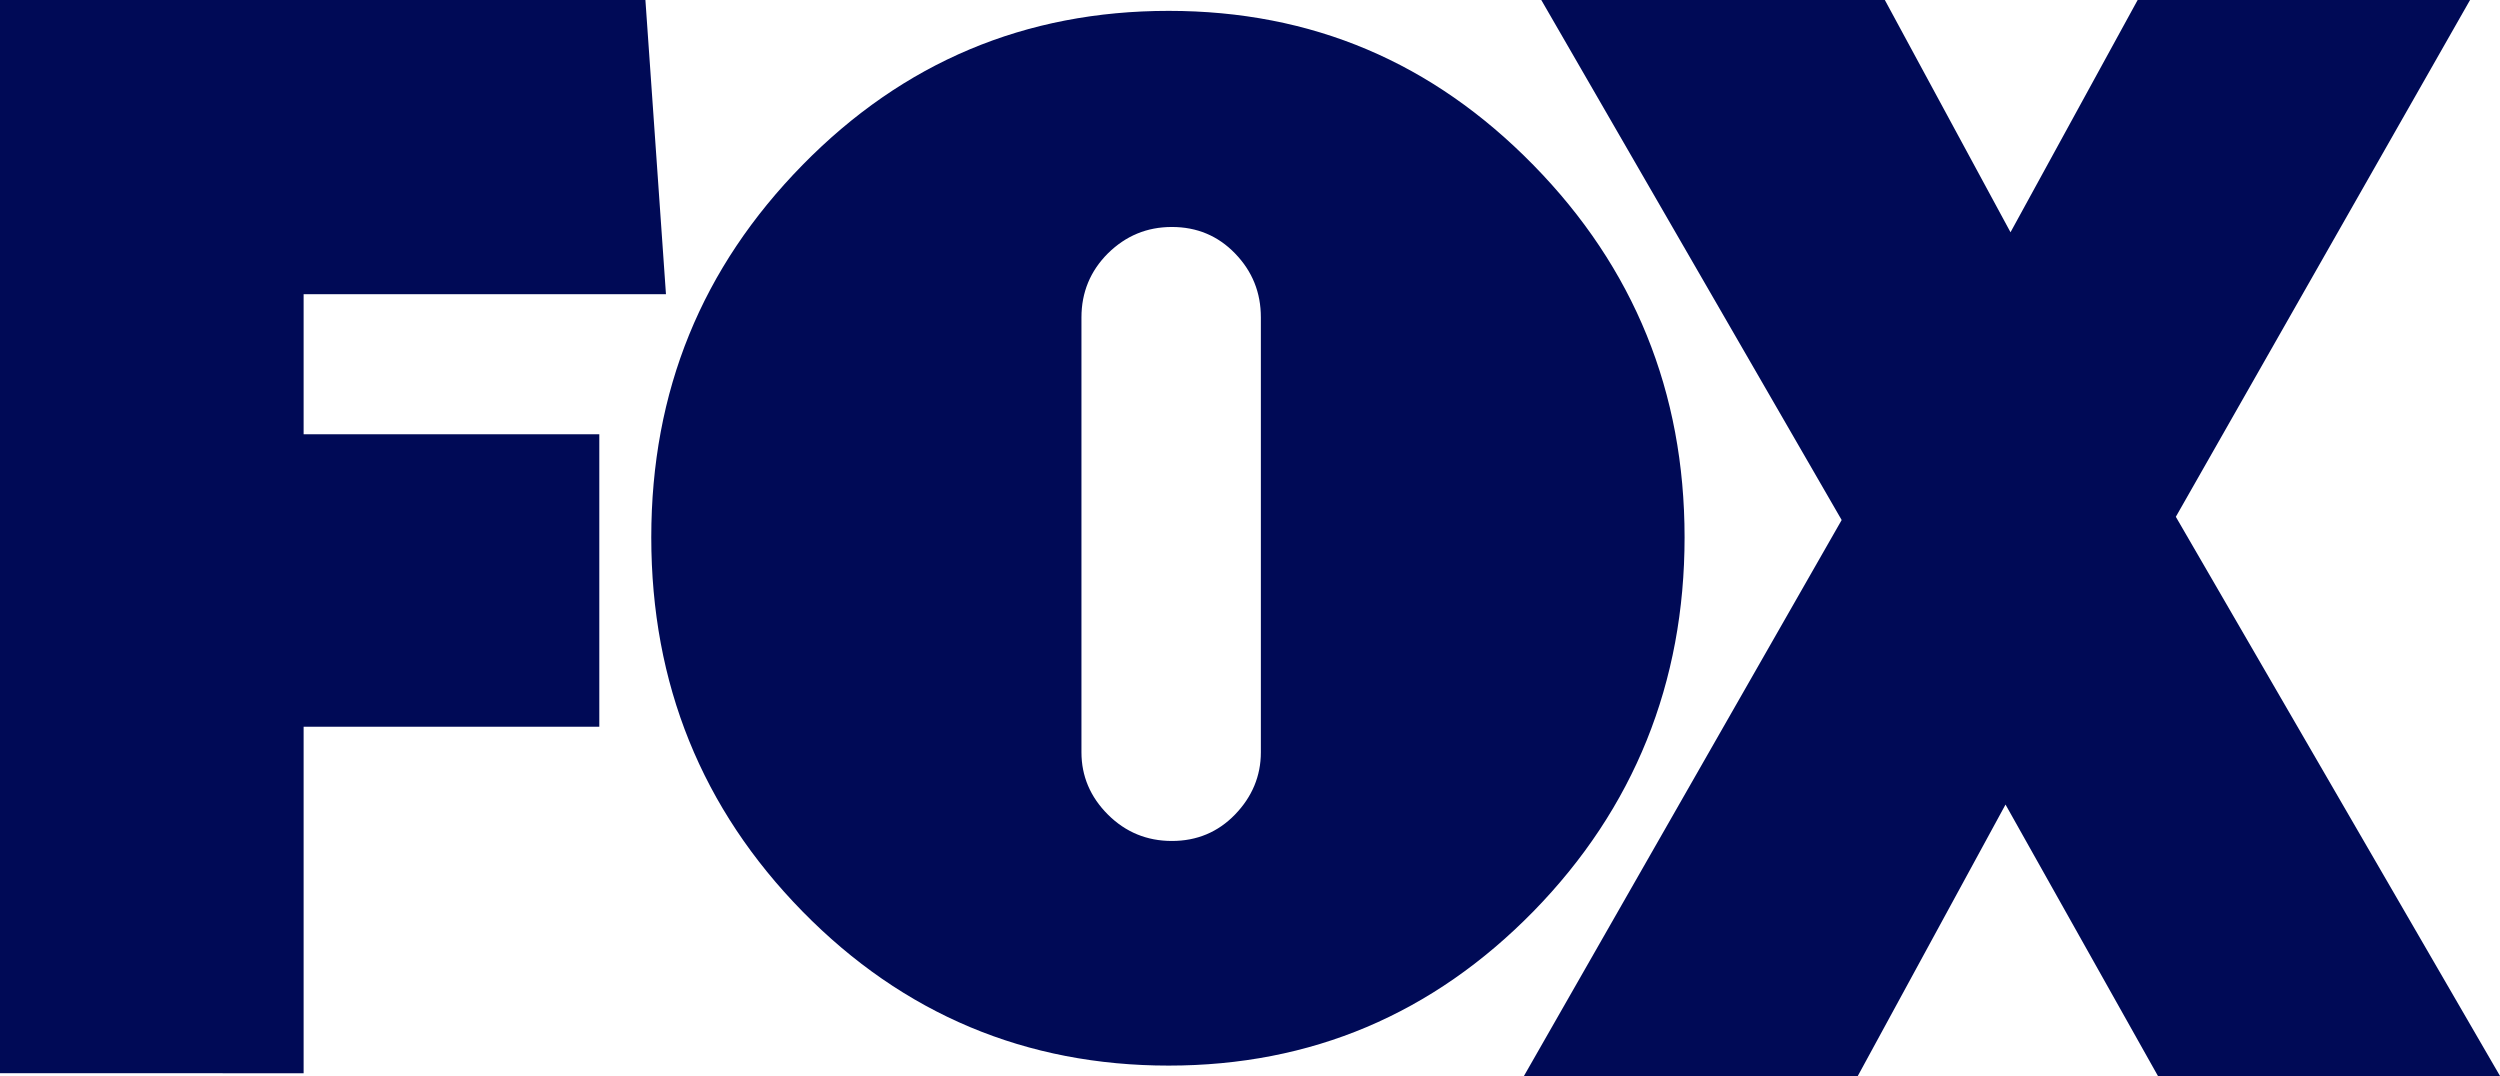
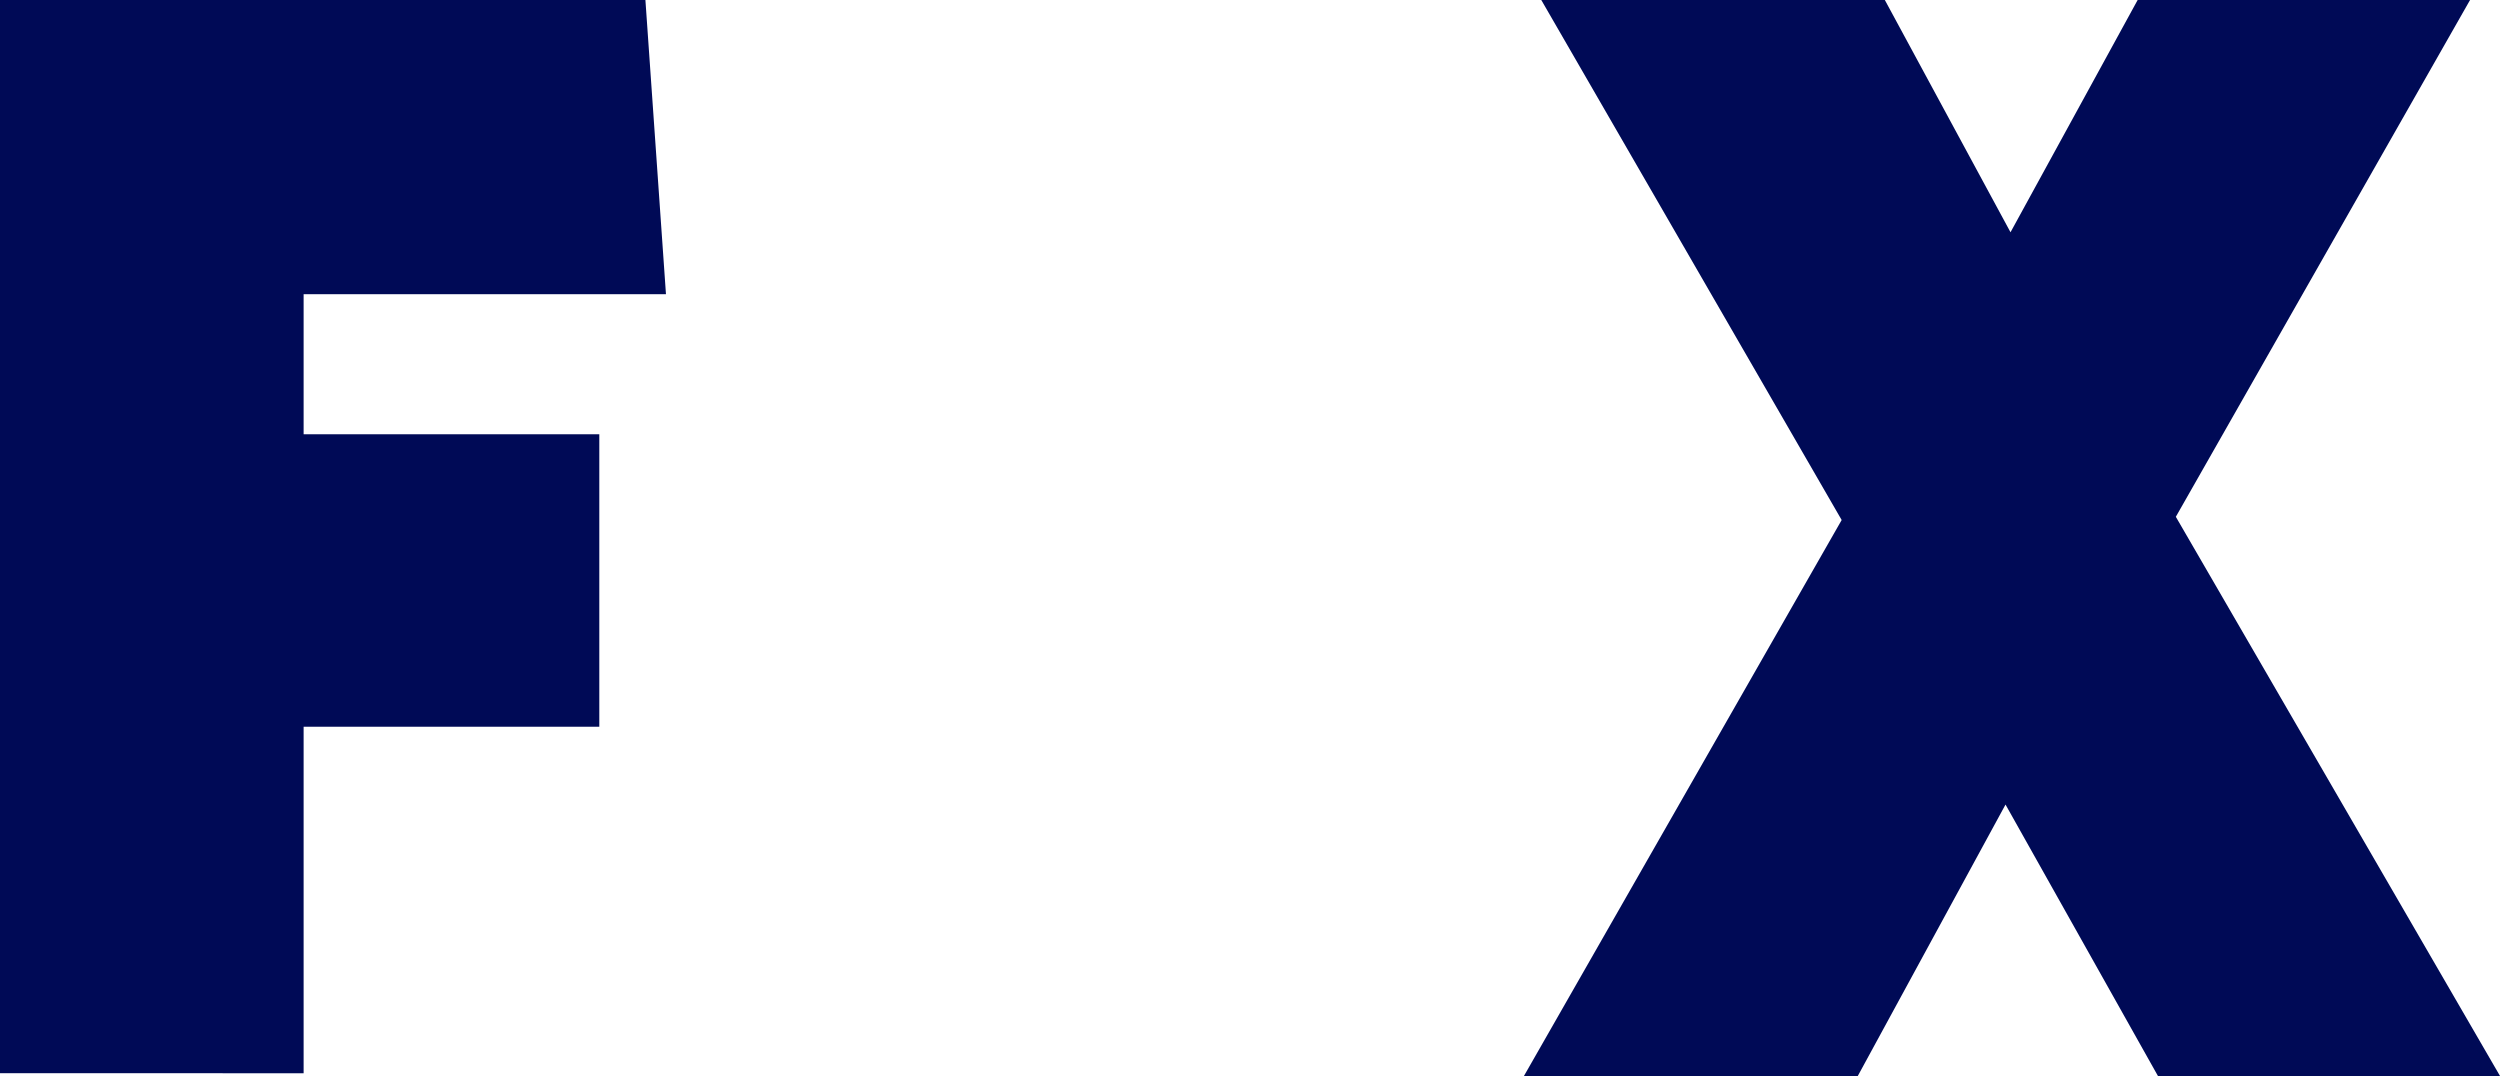
<svg xmlns="http://www.w3.org/2000/svg" id="Layer_2" data-name="Layer 2" viewBox="0 0 85.14 36.66">
  <defs>
    <style>
      .cls-1 {
        fill: #000a56;
      }
    </style>
  </defs>
  <g id="Layer_1-2" data-name="Layer 1">
    <g id="g3">
      <g id="g5">
        <path id="path7" class="cls-1" d="M10.34,10.02v4.77h10.07v9.96h-10.07v11.8H0S0,0,0,0h21.98l.7,10.02h-12.35Z" />
-         <path id="path9" class="cls-1" d="M52.22,5.62c3.43,3.5,5.15,7.73,5.15,12.68s-1.72,9.23-5.15,12.74c-3.43,3.5-7.57,5.25-12.42,5.25s-9.04-1.75-12.47-5.25c-3.43-3.5-5.15-7.75-5.15-12.74s1.72-9.18,5.15-12.68c3.43-3.5,7.59-5.25,12.47-5.25s8.99,1.75,12.42,5.25h0ZM36.83,25.62c0,.81.3,1.52.9,2.12.6.6,1.33.9,2.18.9s1.57-.3,2.15-.9c.58-.6.88-1.31.88-2.12v-14.81c0-.85-.29-1.57-.88-2.18-.58-.6-1.3-.9-2.15-.9s-1.57.3-2.18.9c-.6.6-.9,1.33-.9,2.18v14.81h0Z" />
        <path id="path11" class="cls-1" d="M73.5,36.66l-5.2-9.26-5.04,9.26h-11.37l10.83-18.95L52.49,0h11.7l4.28,7.91,4.33-7.91h11.32l-10.02,17.6,11.05,19.06h-11.64Z" />
      </g>
    </g>
  </g>
</svg>